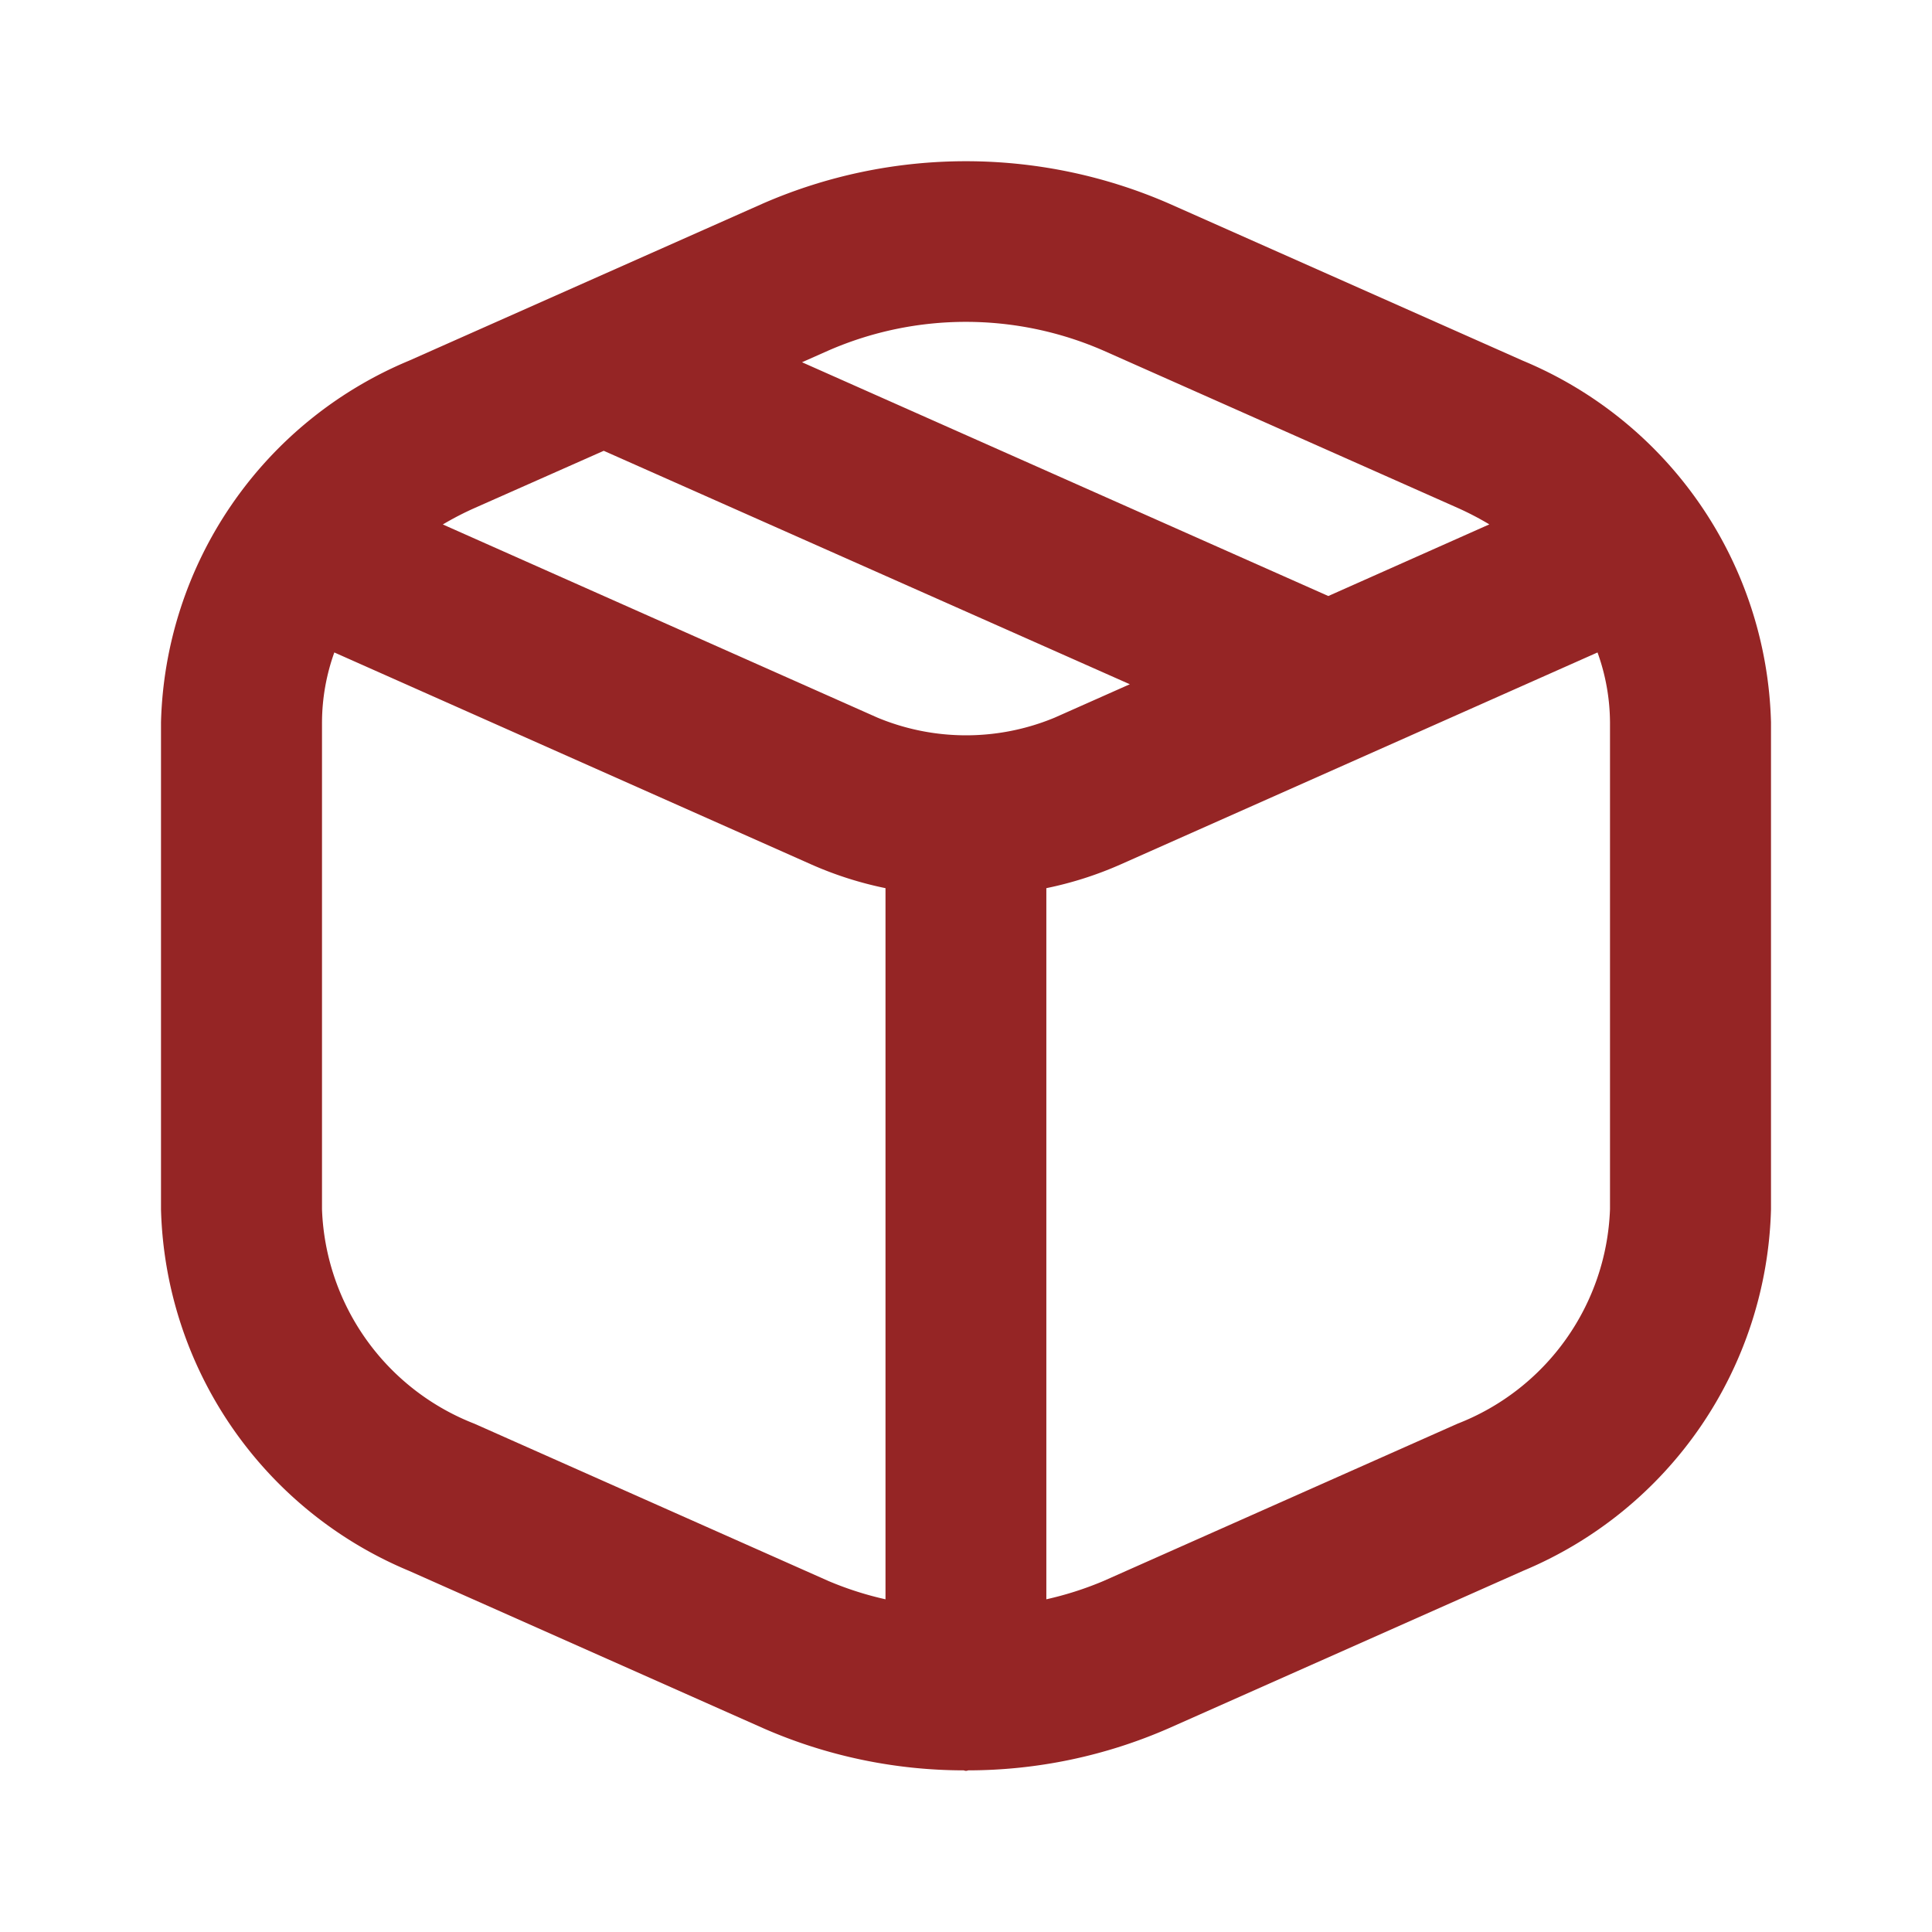
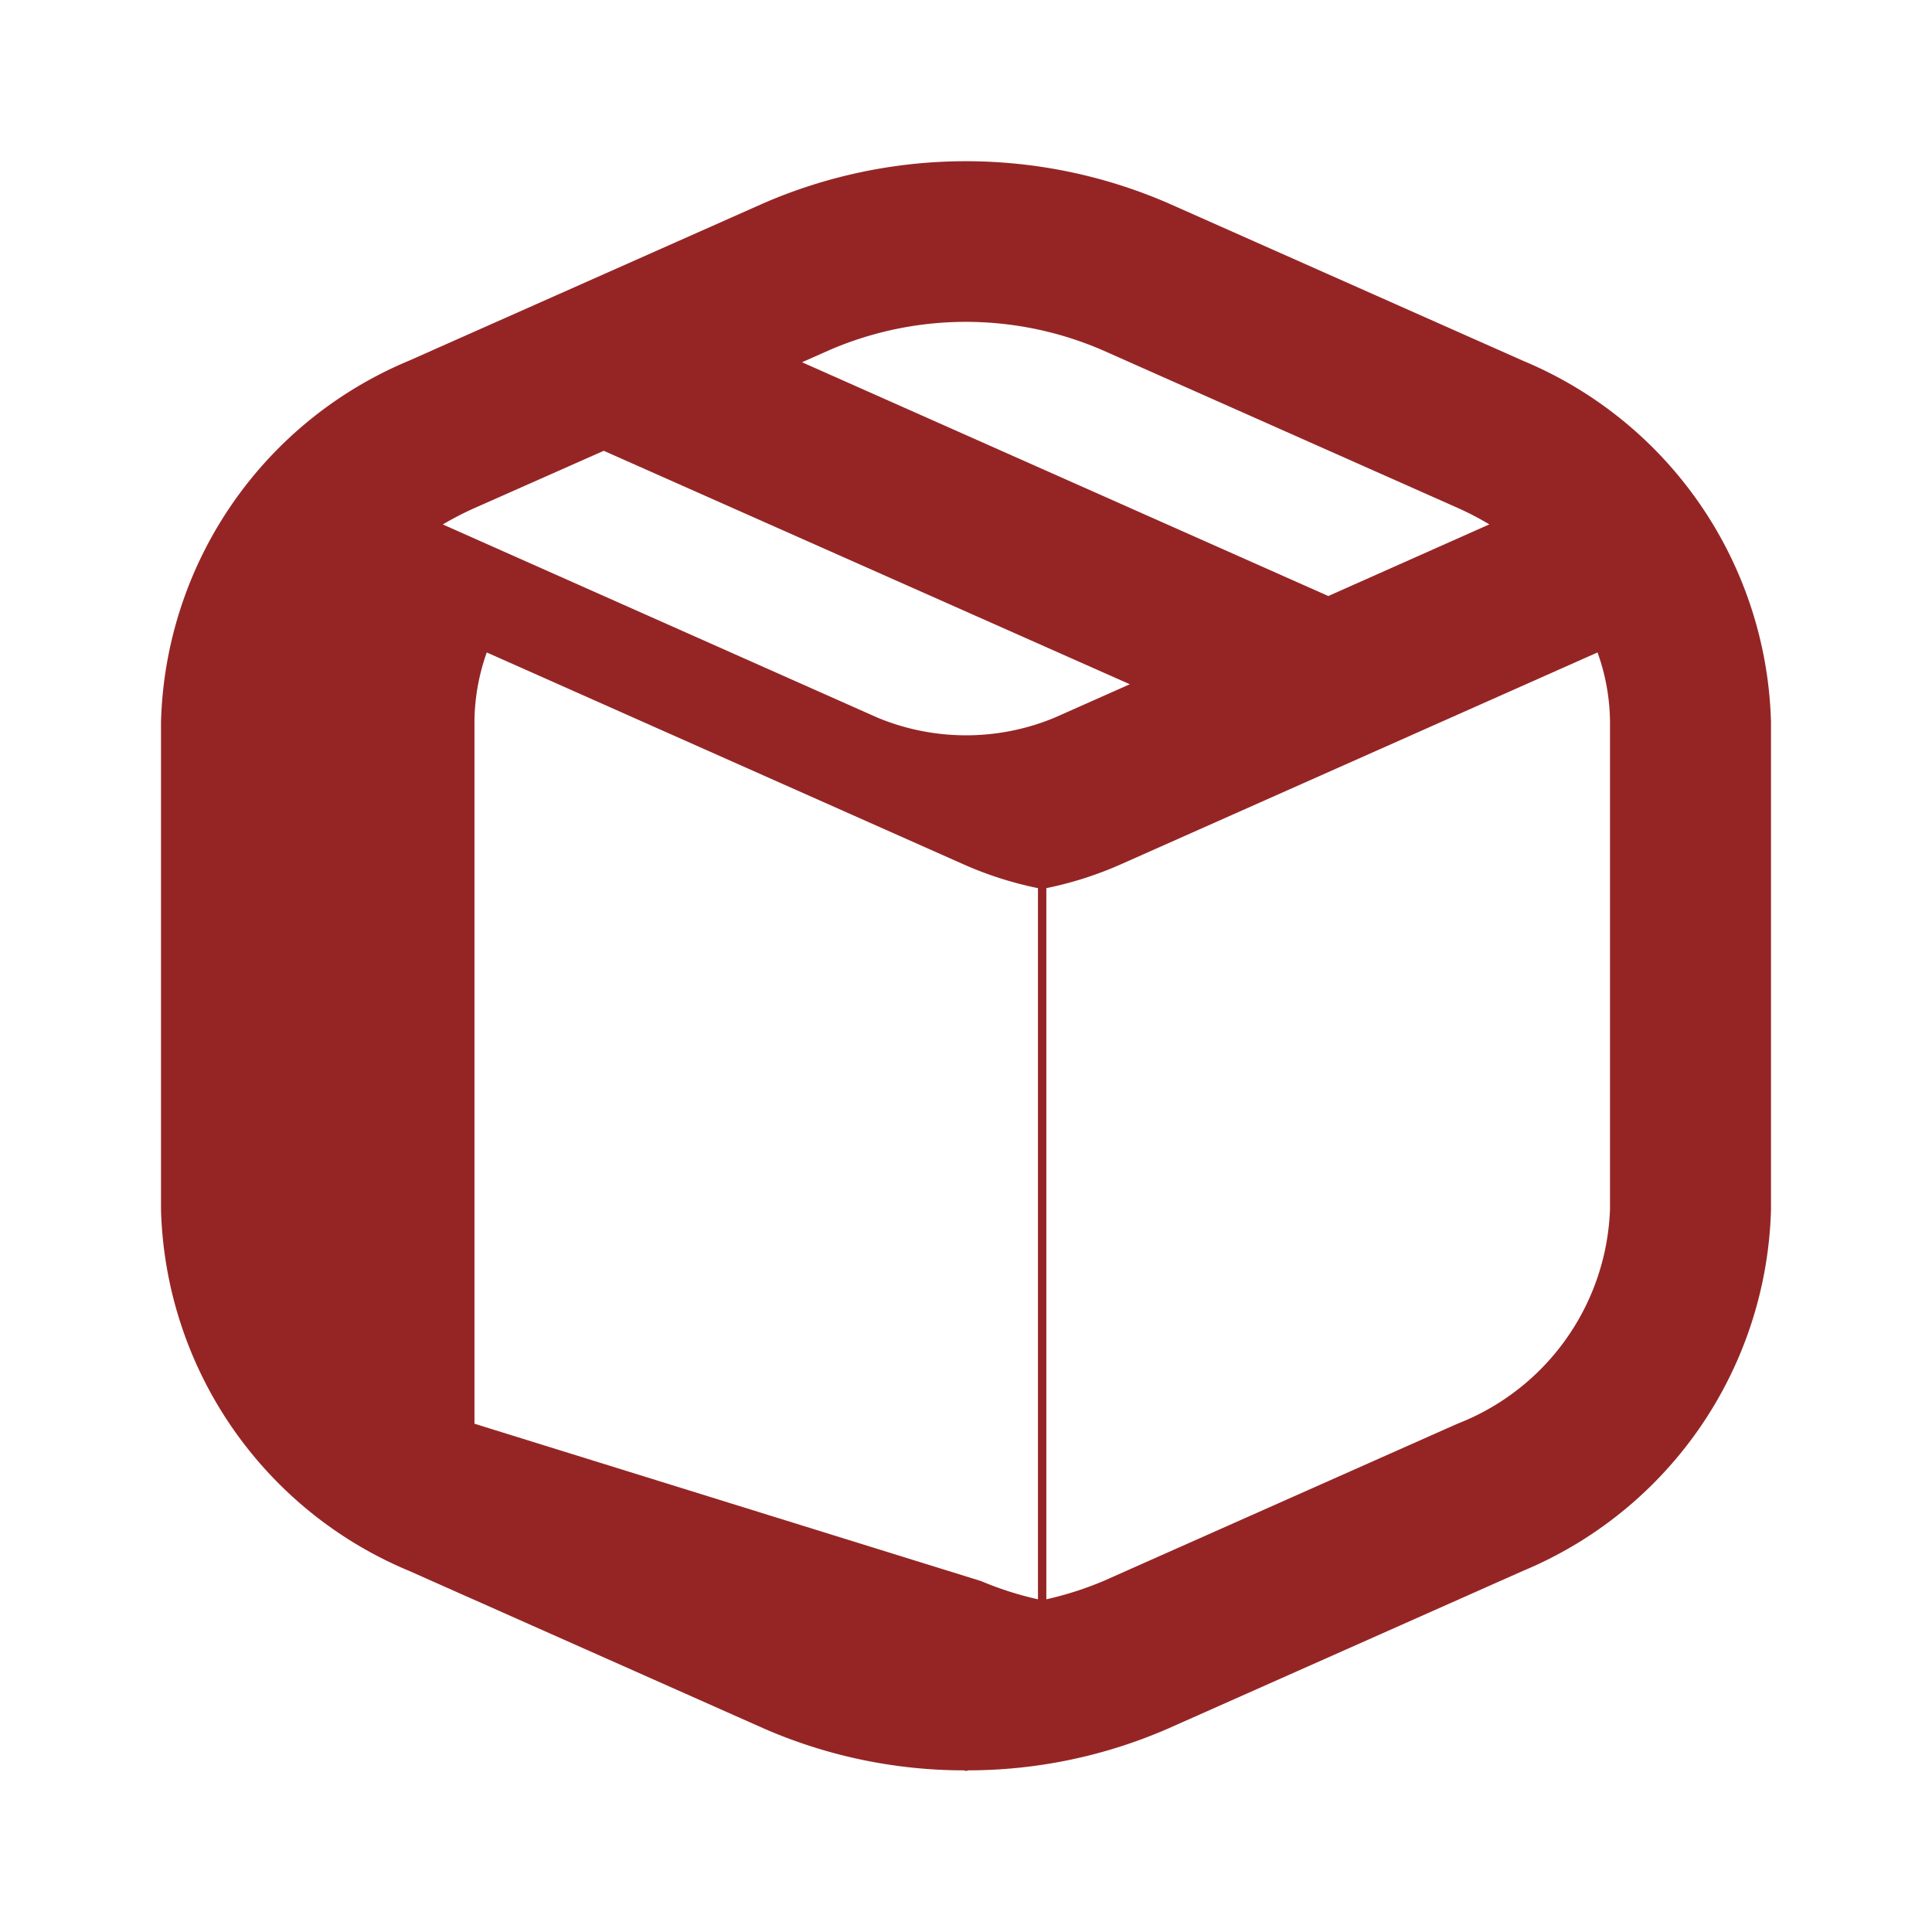
<svg xmlns="http://www.w3.org/2000/svg" height="80" width="80" version="1.1" viewBox="0 0 1024 1024" class="icon">
-   <path fill="#952525" d="M807.168 191.189l-187.733-83.371a269.397 269.397 0 0 0-214.955 0l-187.733 83.371A213.675 213.675 0 0 0 85.333 382.848v258.091a213.675 213.675 0 0 0 131.499 191.659l187.733 83.413a265.429 265.429 0 0 0 106.325 22.315 2.517 2.517 0 0 0 2.219 0 265.643 265.643 0 0 0 106.368-22.315l187.733-83.413A213.675 213.675 0 0 0 938.667 640.939V382.848a213.675 213.675 0 0 0-131.499-191.659z m-222.336-5.376l187.733 83.371a160.128 160.128 0 0 1 16.811 8.747l-85.333 37.973L425.088 192l14.037-6.229a182.187 182.187 0 0 1 145.707 0.043zM320 238.933l278.827 123.733-39.851 17.707a122.368 122.368 0 0 1-93.867 0l-230.4-102.4a160.853 160.853 0 0 1 17.024-8.789zM251.477 754.603A126.848 126.848 0 0 1 170.667 640.939V382.848a110.933 110.933 0 0 1 6.528-37.035l253.141 112.512a192.469 192.469 0 0 0 38.997 12.416v376.917a175.701 175.701 0 0 1-30.123-9.643zM853.333 640.939a126.848 126.848 0 0 1-80.853 113.664l-187.733 83.413a177.365 177.365 0 0 1-30.165 9.643v-376.917a192.469 192.469 0 0 0 38.997-12.416l253.141-112.512a110.933 110.933 0 0 1 6.613 37.035z" />
+   <path fill="#952525" d="M807.168 191.189l-187.733-83.371a269.397 269.397 0 0 0-214.955 0l-187.733 83.371A213.675 213.675 0 0 0 85.333 382.848v258.091a213.675 213.675 0 0 0 131.499 191.659l187.733 83.413a265.429 265.429 0 0 0 106.325 22.315 2.517 2.517 0 0 0 2.219 0 265.643 265.643 0 0 0 106.368-22.315l187.733-83.413A213.675 213.675 0 0 0 938.667 640.939V382.848a213.675 213.675 0 0 0-131.499-191.659z m-222.336-5.376l187.733 83.371a160.128 160.128 0 0 1 16.811 8.747l-85.333 37.973L425.088 192l14.037-6.229a182.187 182.187 0 0 1 145.707 0.043zM320 238.933l278.827 123.733-39.851 17.707a122.368 122.368 0 0 1-93.867 0l-230.4-102.4a160.853 160.853 0 0 1 17.024-8.789zM251.477 754.603V382.848a110.933 110.933 0 0 1 6.528-37.035l253.141 112.512a192.469 192.469 0 0 0 38.997 12.416v376.917a175.701 175.701 0 0 1-30.123-9.643zM853.333 640.939a126.848 126.848 0 0 1-80.853 113.664l-187.733 83.413a177.365 177.365 0 0 1-30.165 9.643v-376.917a192.469 192.469 0 0 0 38.997-12.416l253.141-112.512a110.933 110.933 0 0 1 6.613 37.035z" />
</svg>